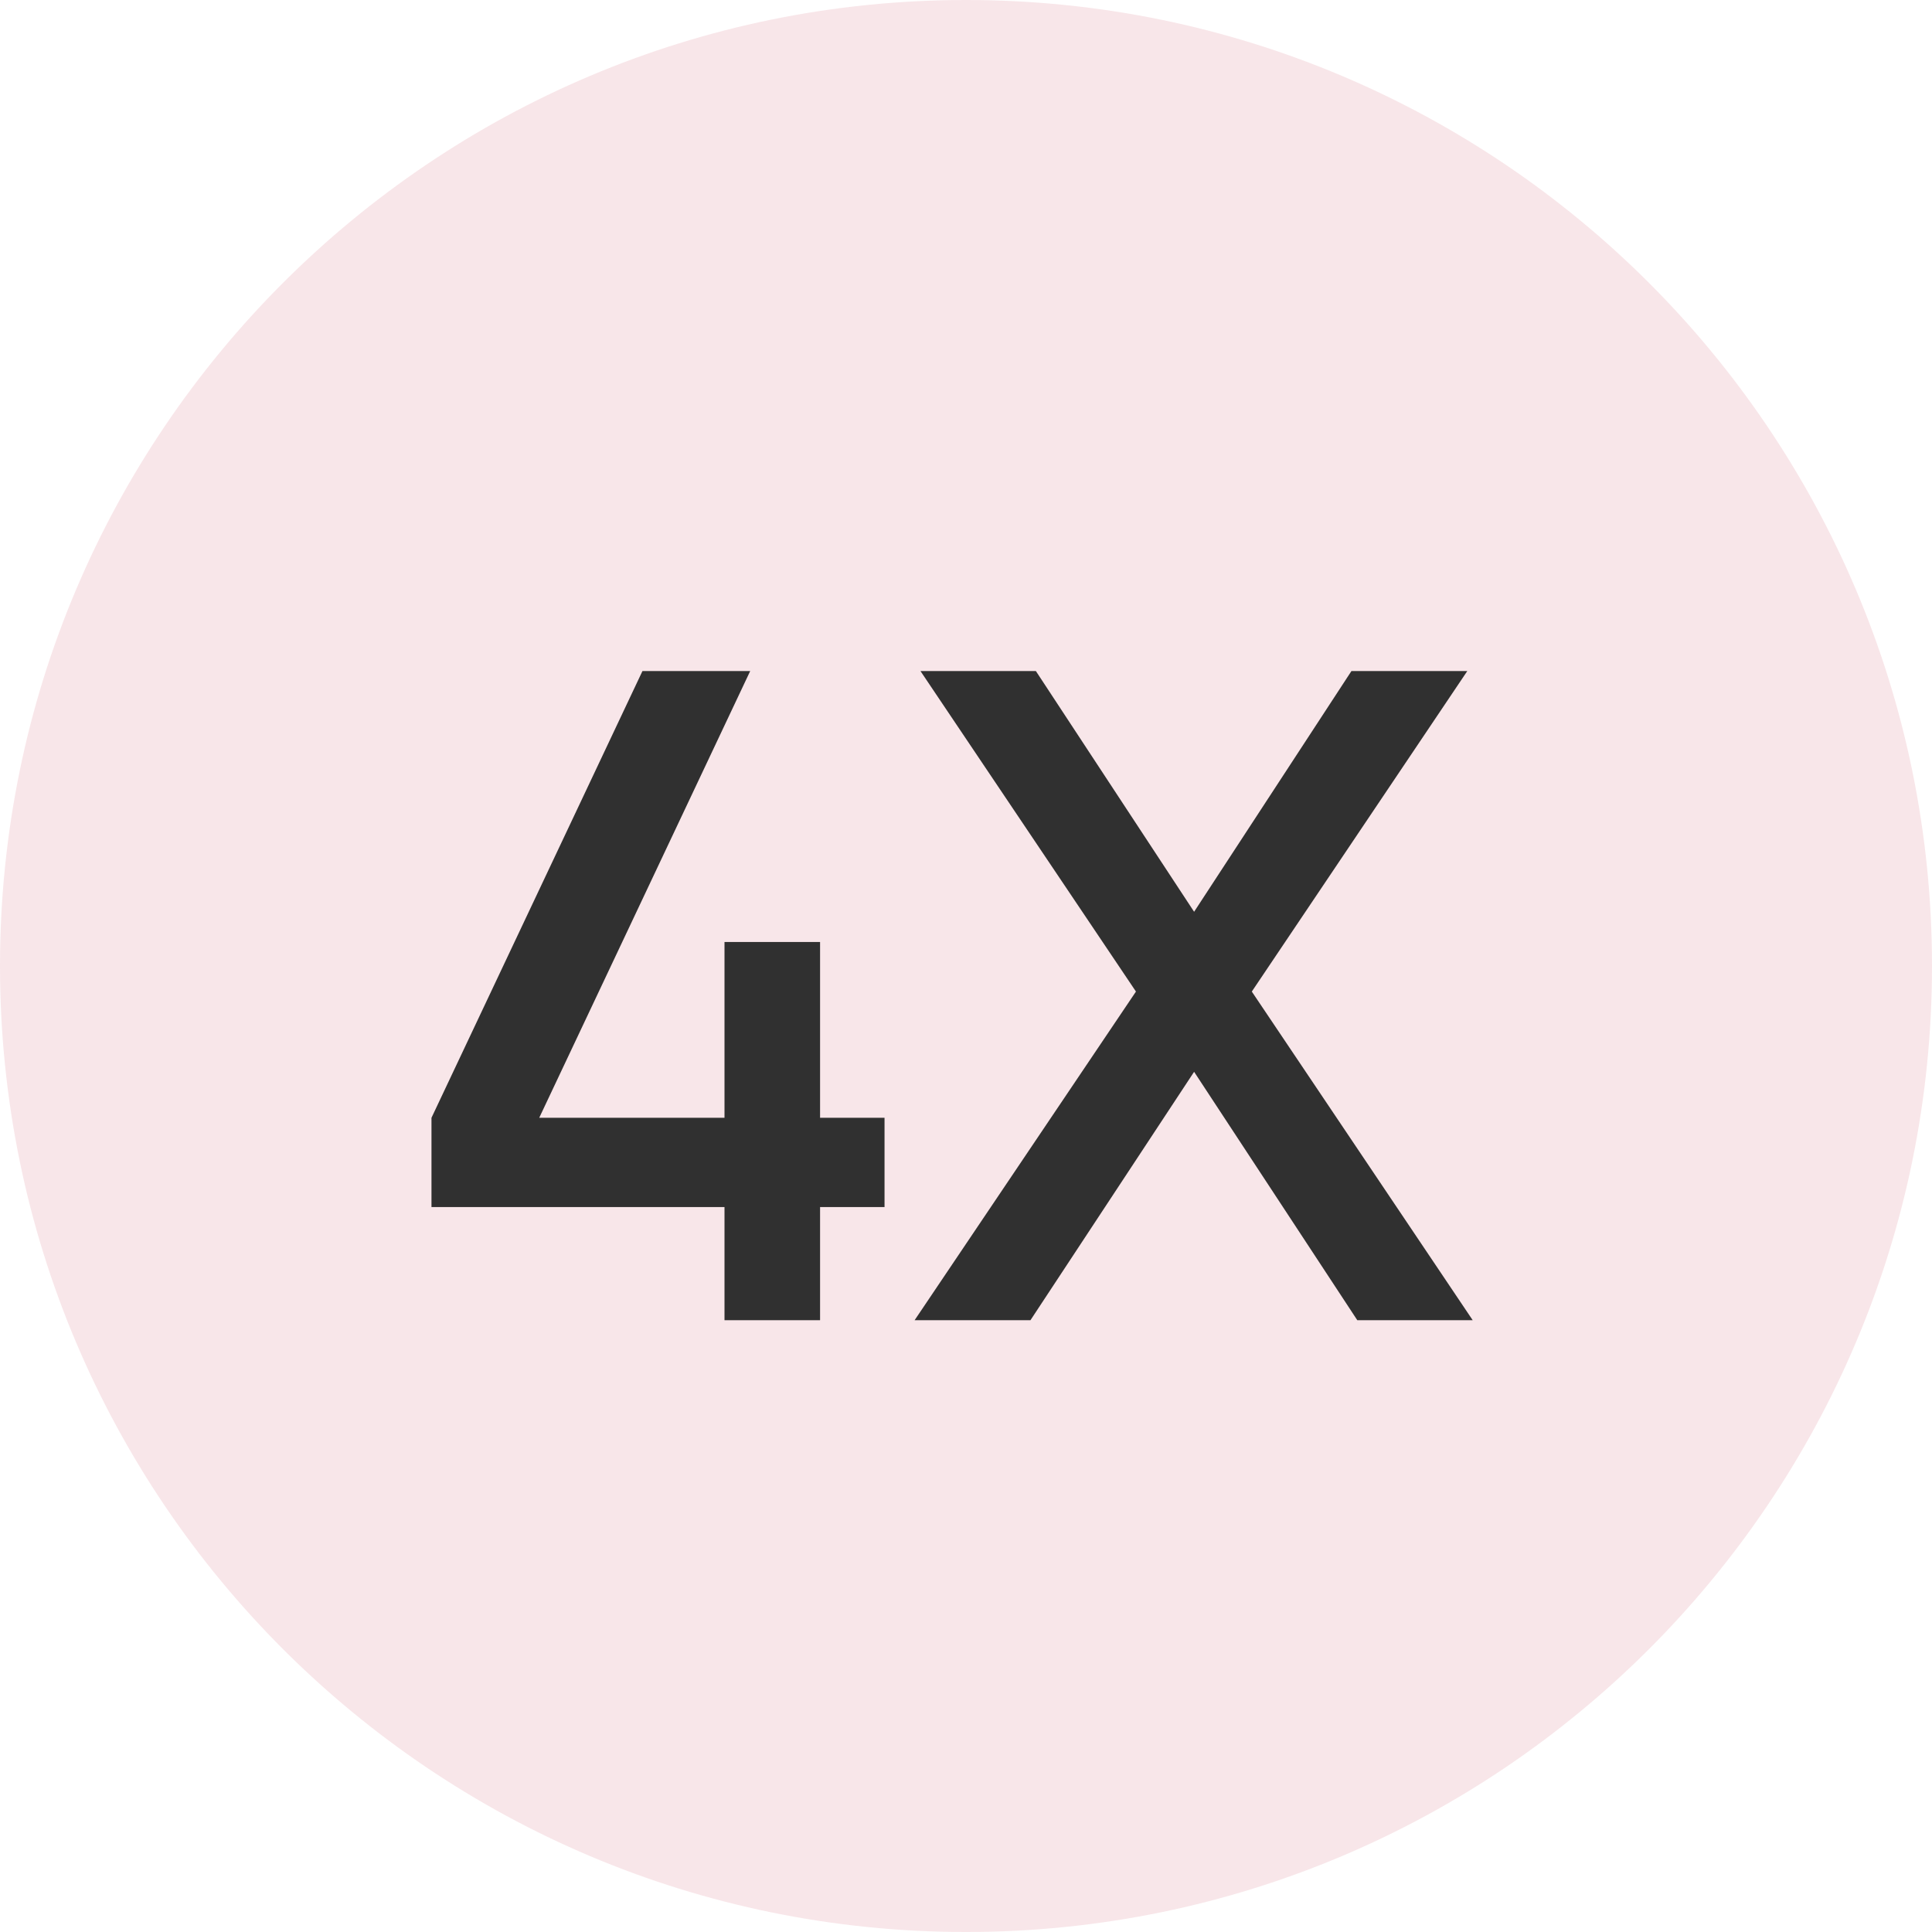
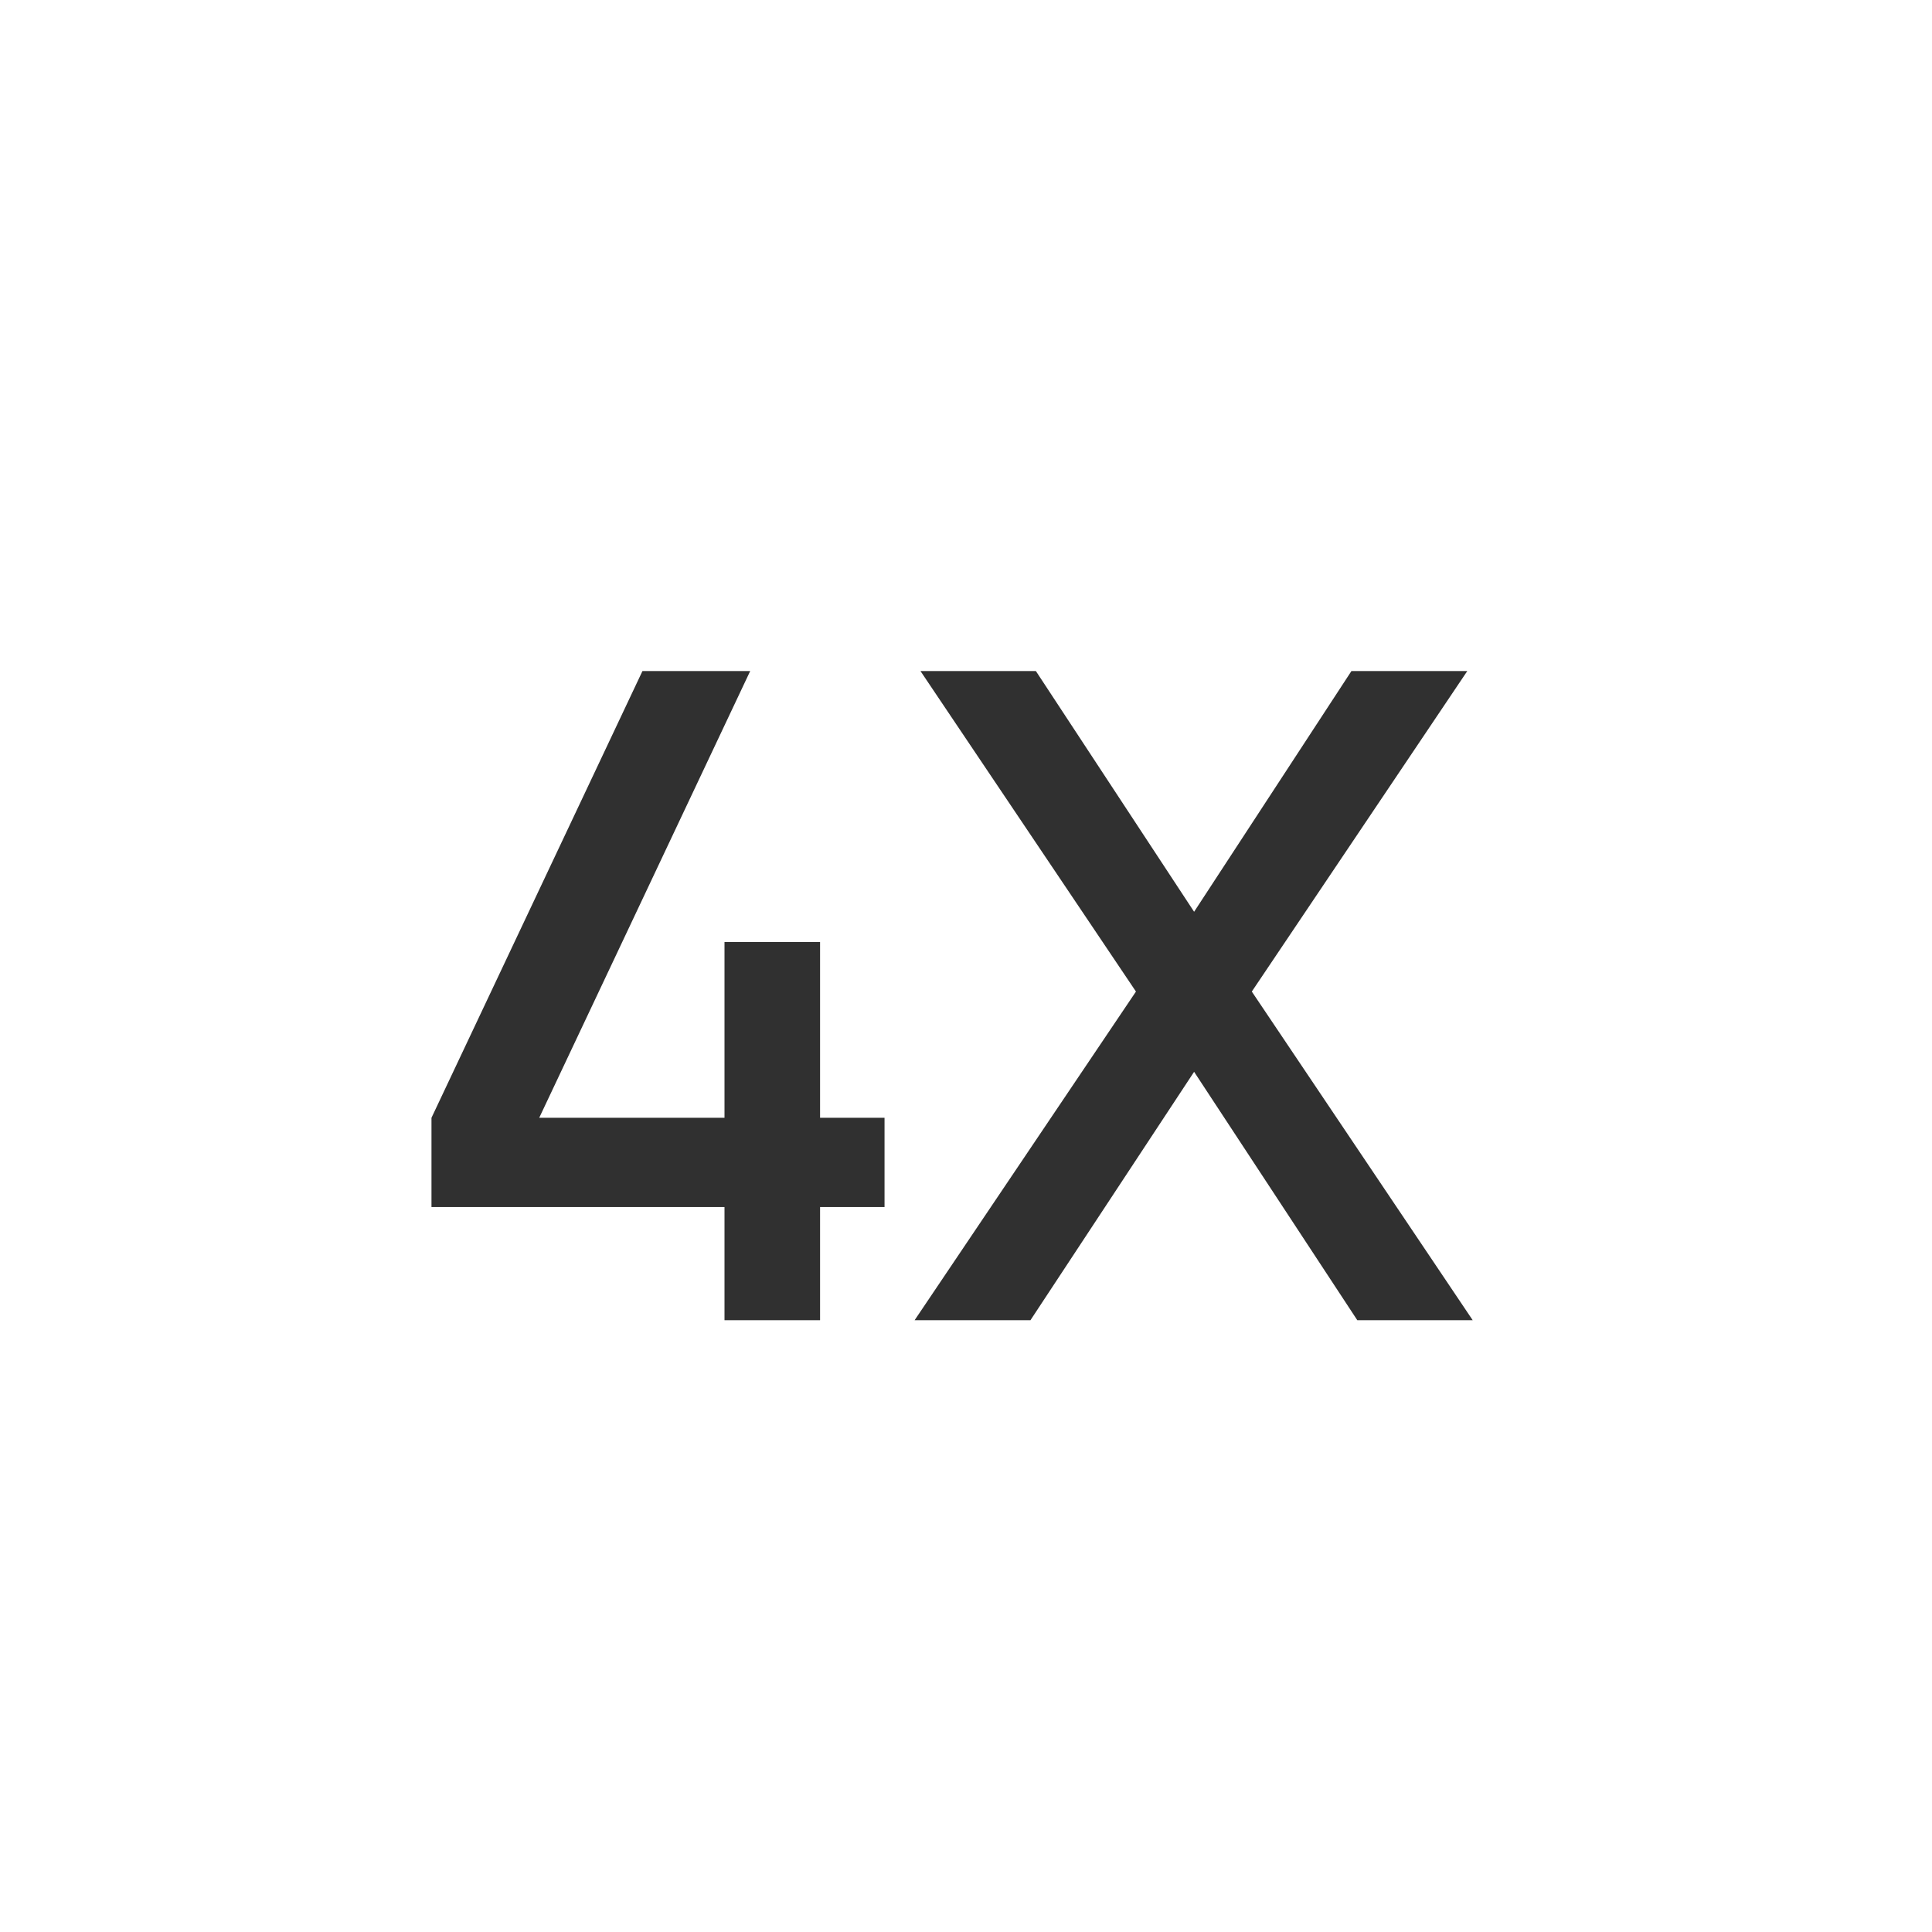
<svg xmlns="http://www.w3.org/2000/svg" fill="none" viewBox="0 0 30 30" height="30" width="30">
-   <path fill-opacity="0.1" fill="#BA0020" d="M0 15C0 6.716 6.716 0 15 0C23.284 0 30 6.716 30 15C30 23.284 23.284 30 15 30C6.716 30 0 23.284 0 15Z" />
  <path fill="#303030" d="M11.25 20.5V18.743H6.7V17.357L9.976 10.42H11.649L8.373 17.357H11.25V14.627H12.734V17.357H13.735V18.743H12.734V20.5H11.25ZM14.202 20.5L17.639 15.397L14.293 10.42H16.085L18.542 14.158L20.985 10.42H22.784L19.438 15.397L22.868 20.5H21.076L18.542 16.643L16.001 20.5H14.202Z" />
</svg>